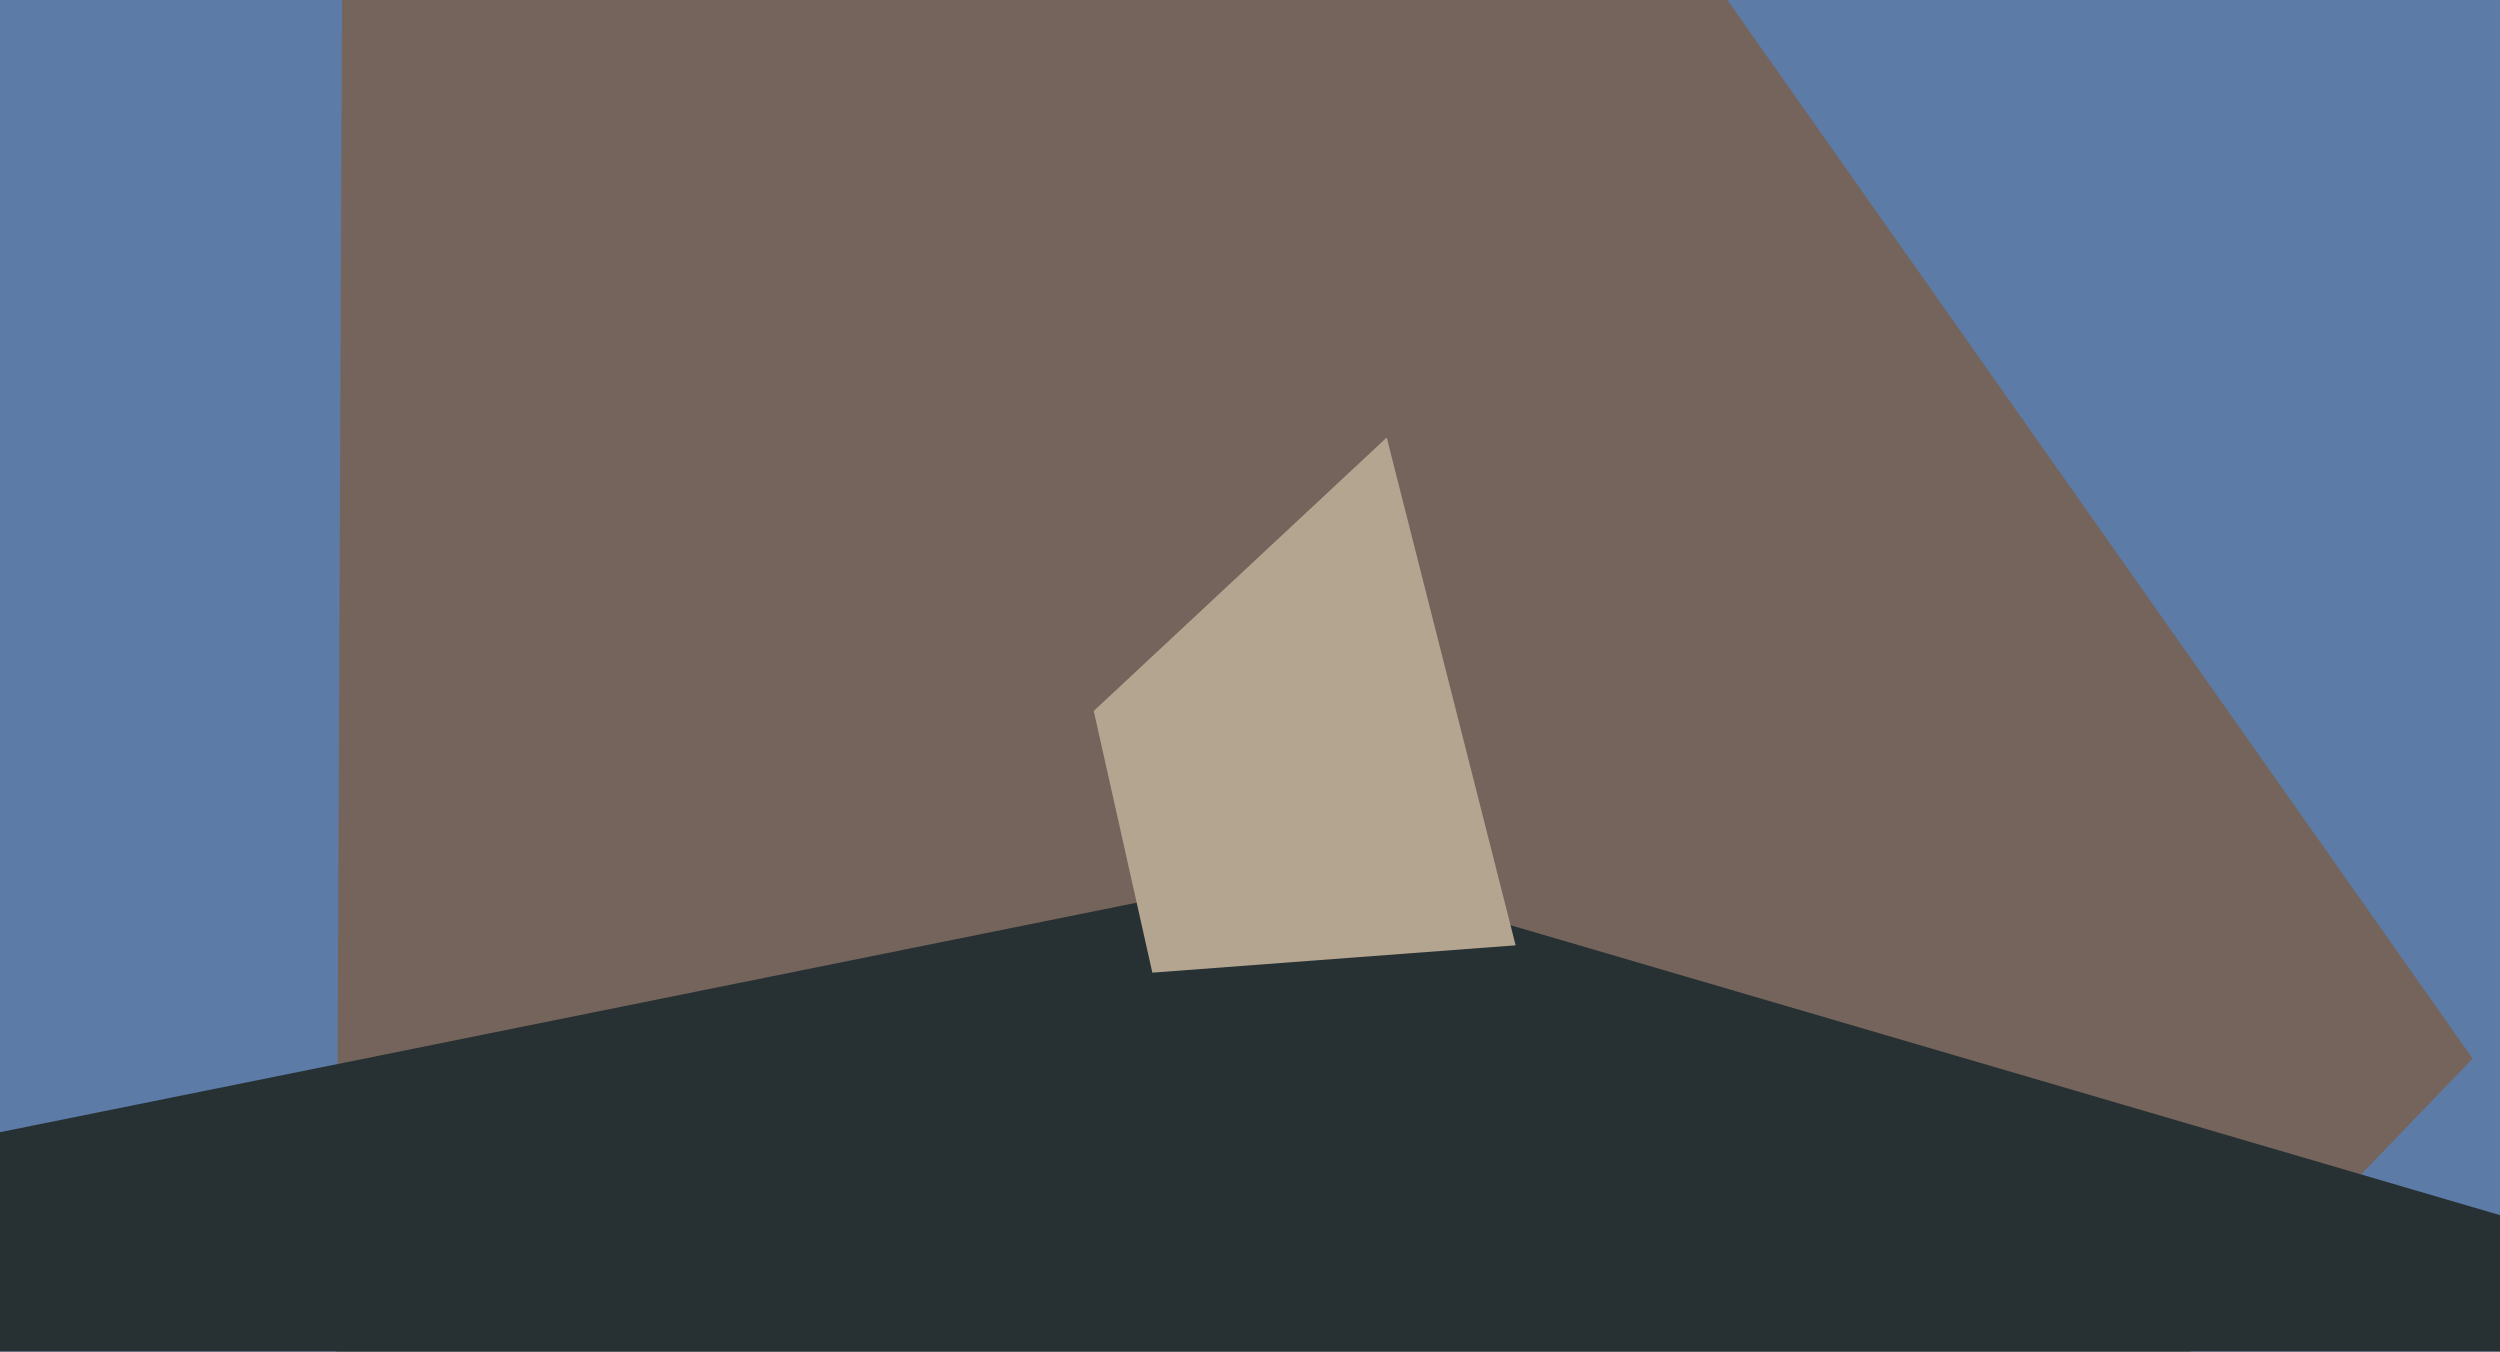
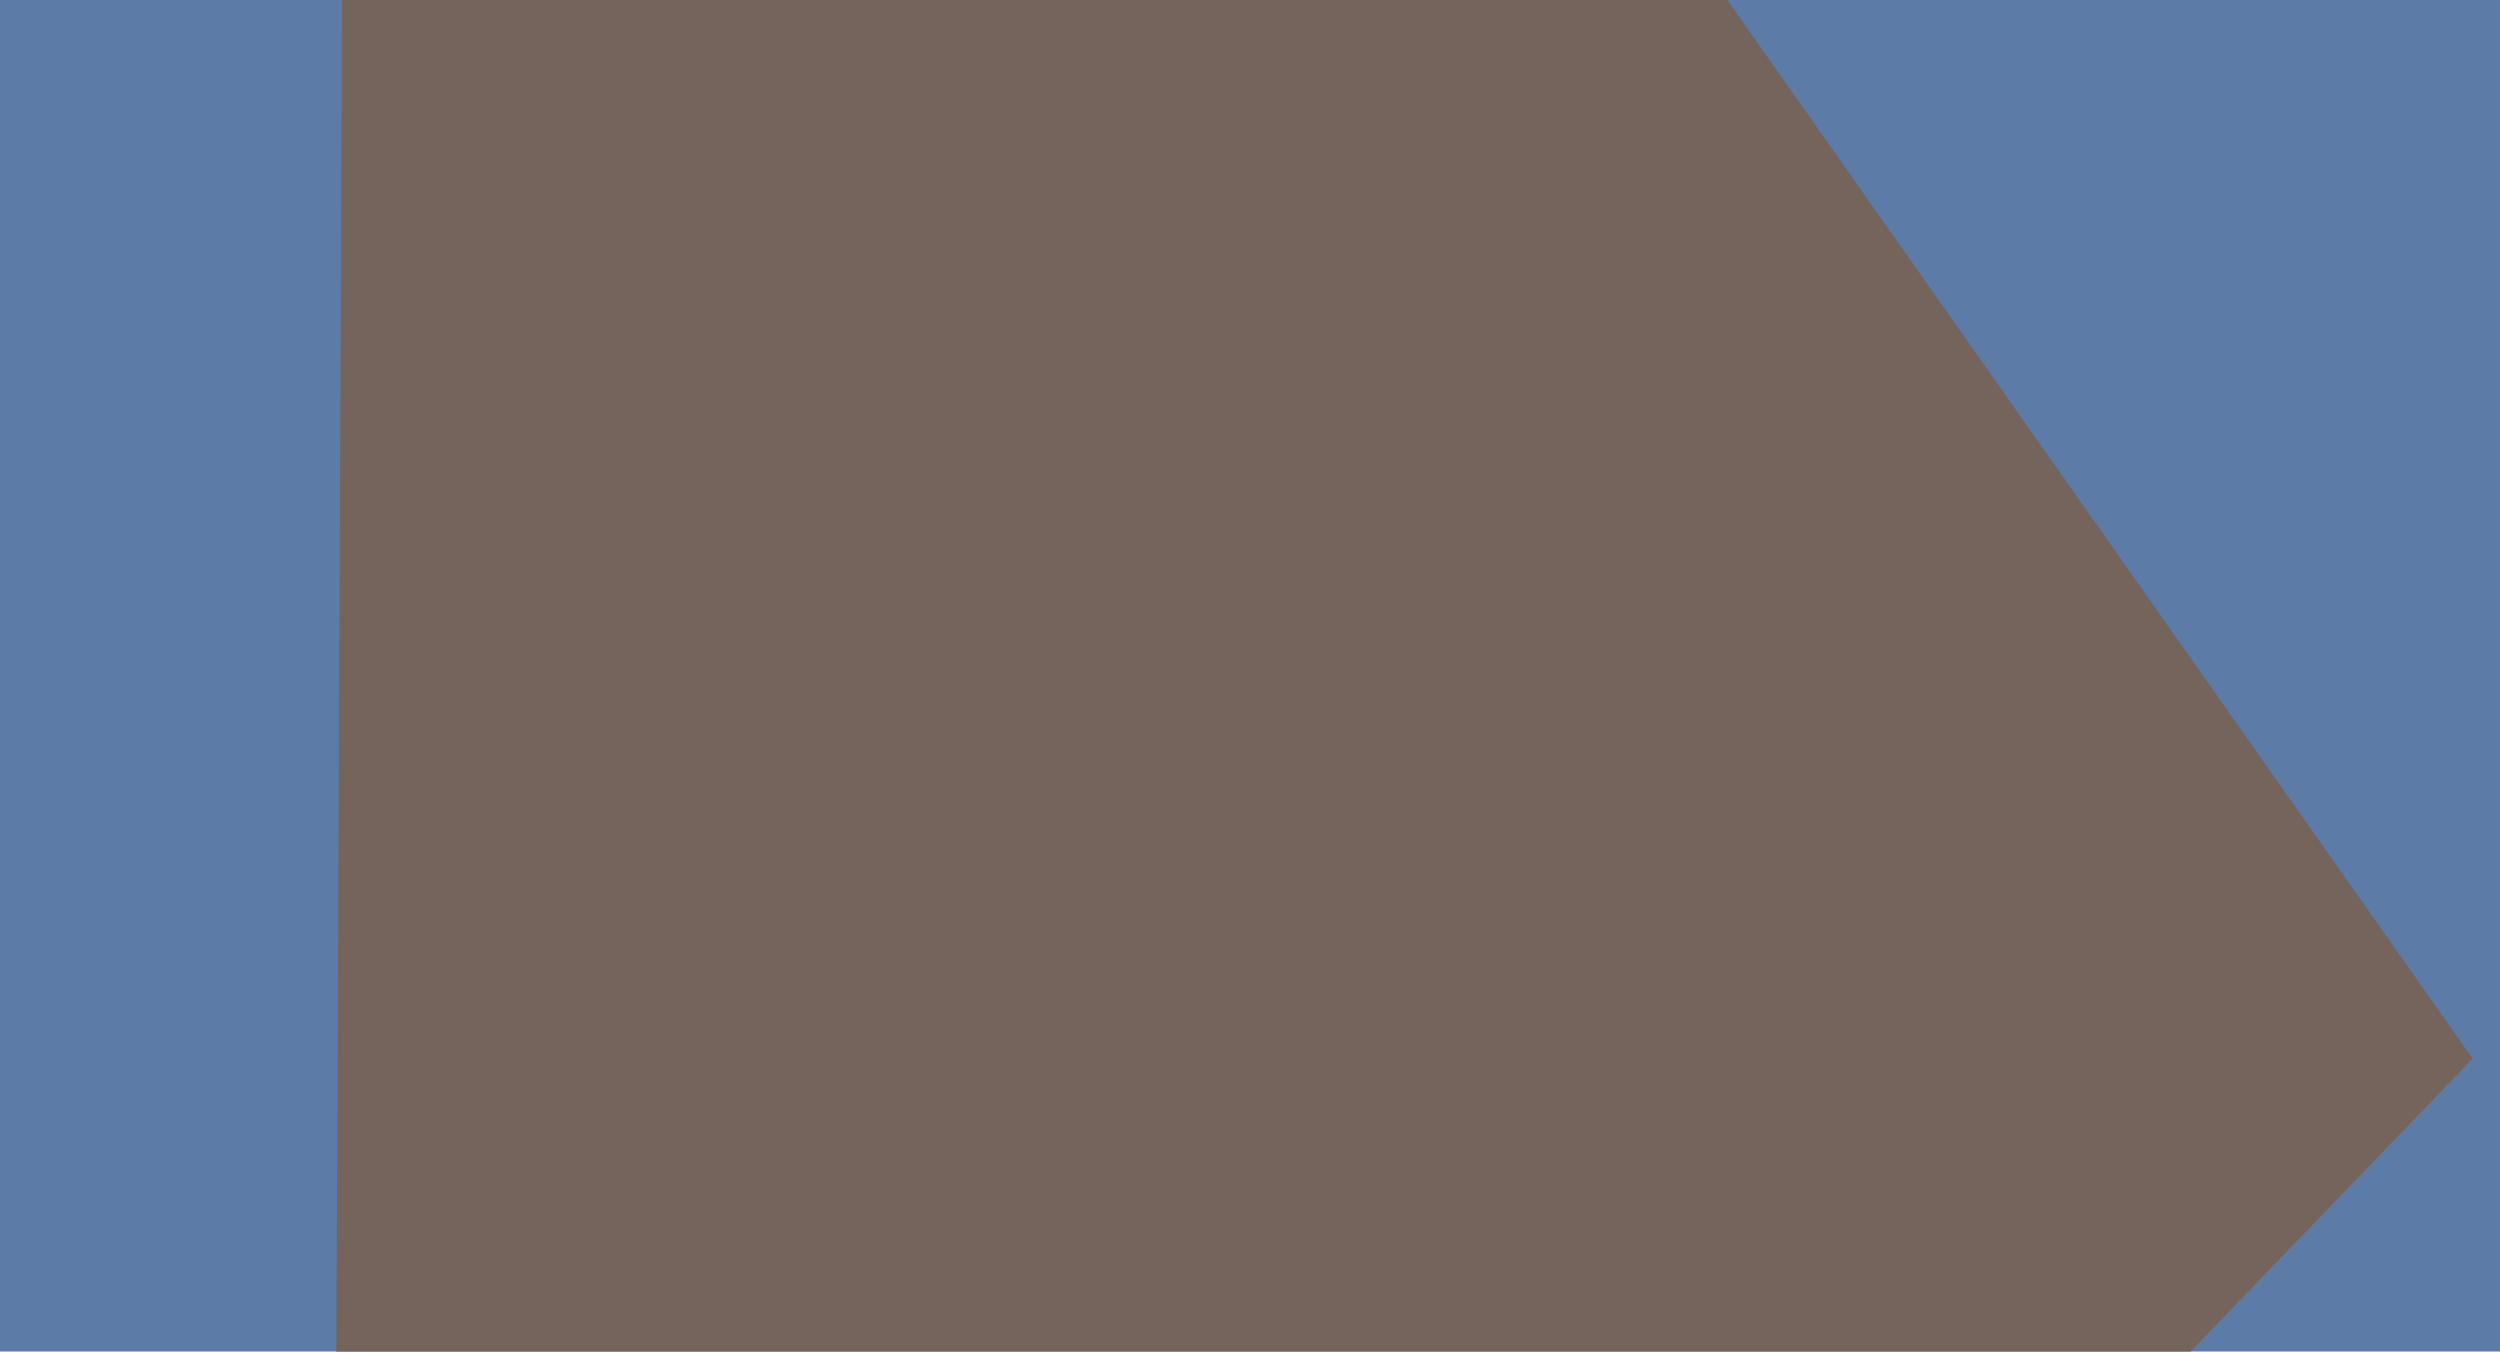
<svg xmlns="http://www.w3.org/2000/svg" width="640px" height="346px">
  <rect width="640" height="346" fill="rgb(92,124,167)" />
  <polygon points="89,-337 319,-175 633,271 84,841" fill="rgb(116,100,91)" />
-   <polygon points="522,603 -85,307 336,222 708,331" fill="rgb(39,49,51)" />
-   <polygon points="280,182 355,112 388,242 295,249" fill="rgb(179,165,144)" />
</svg>